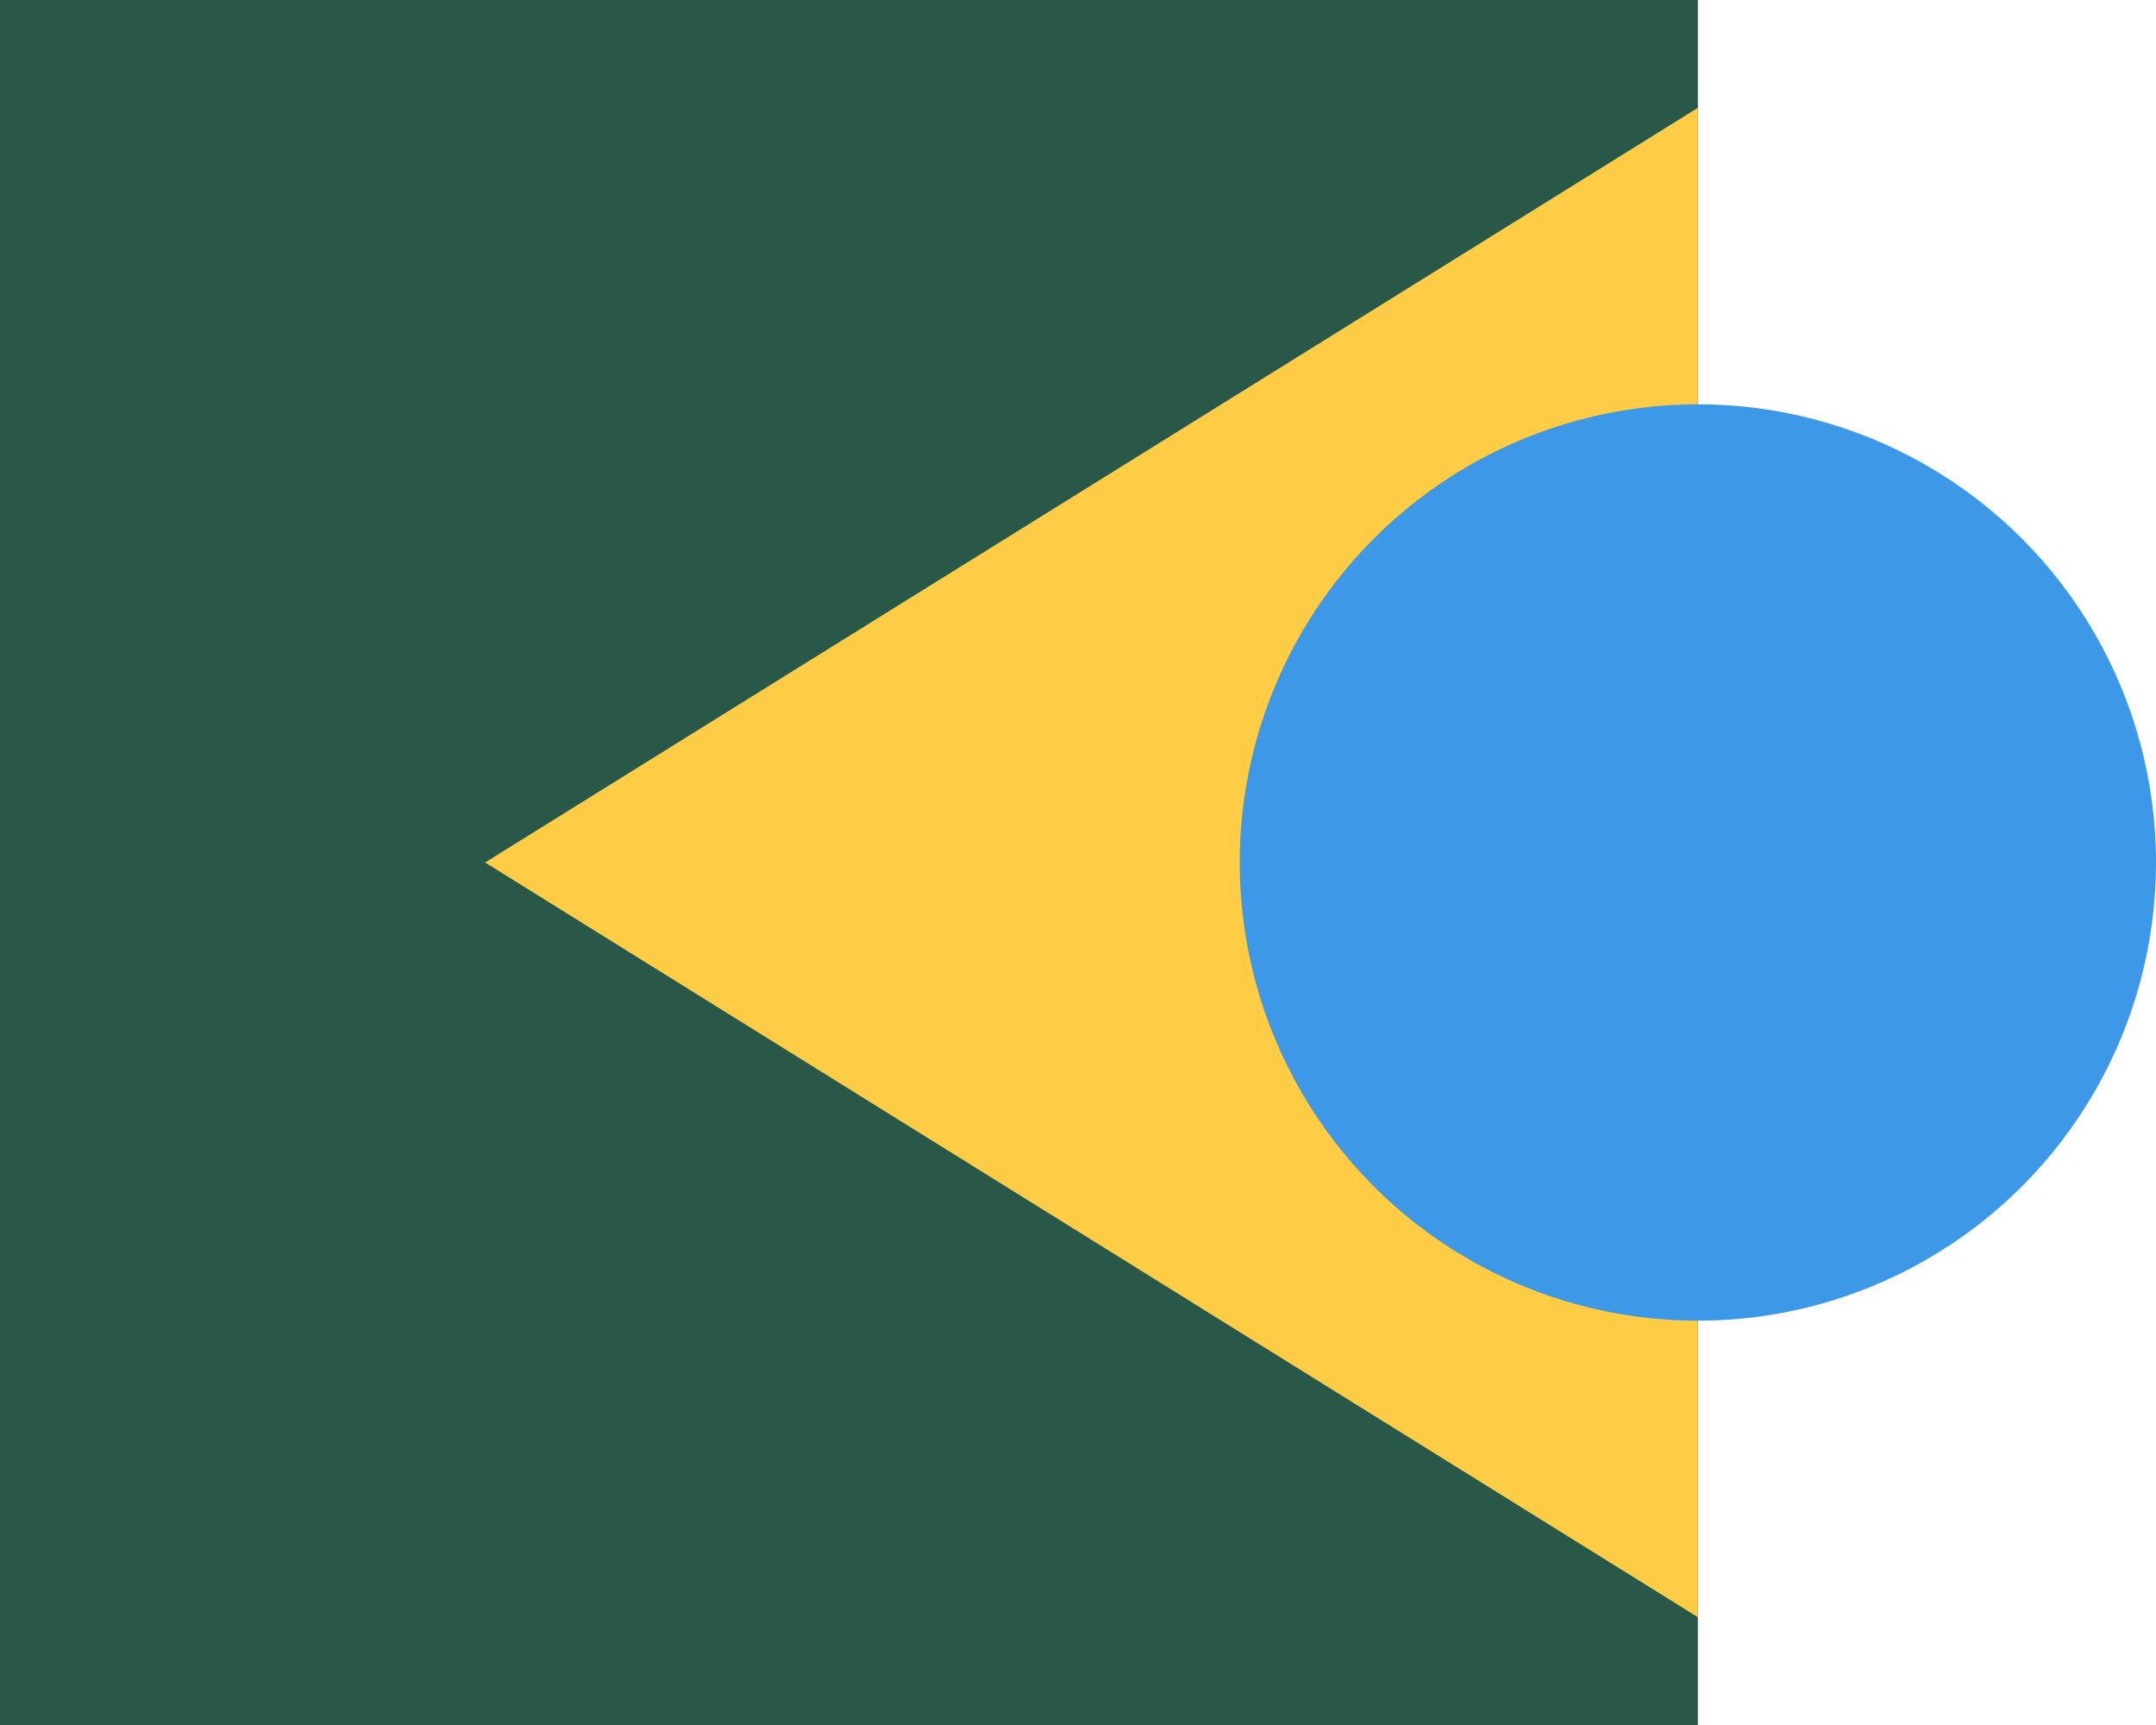
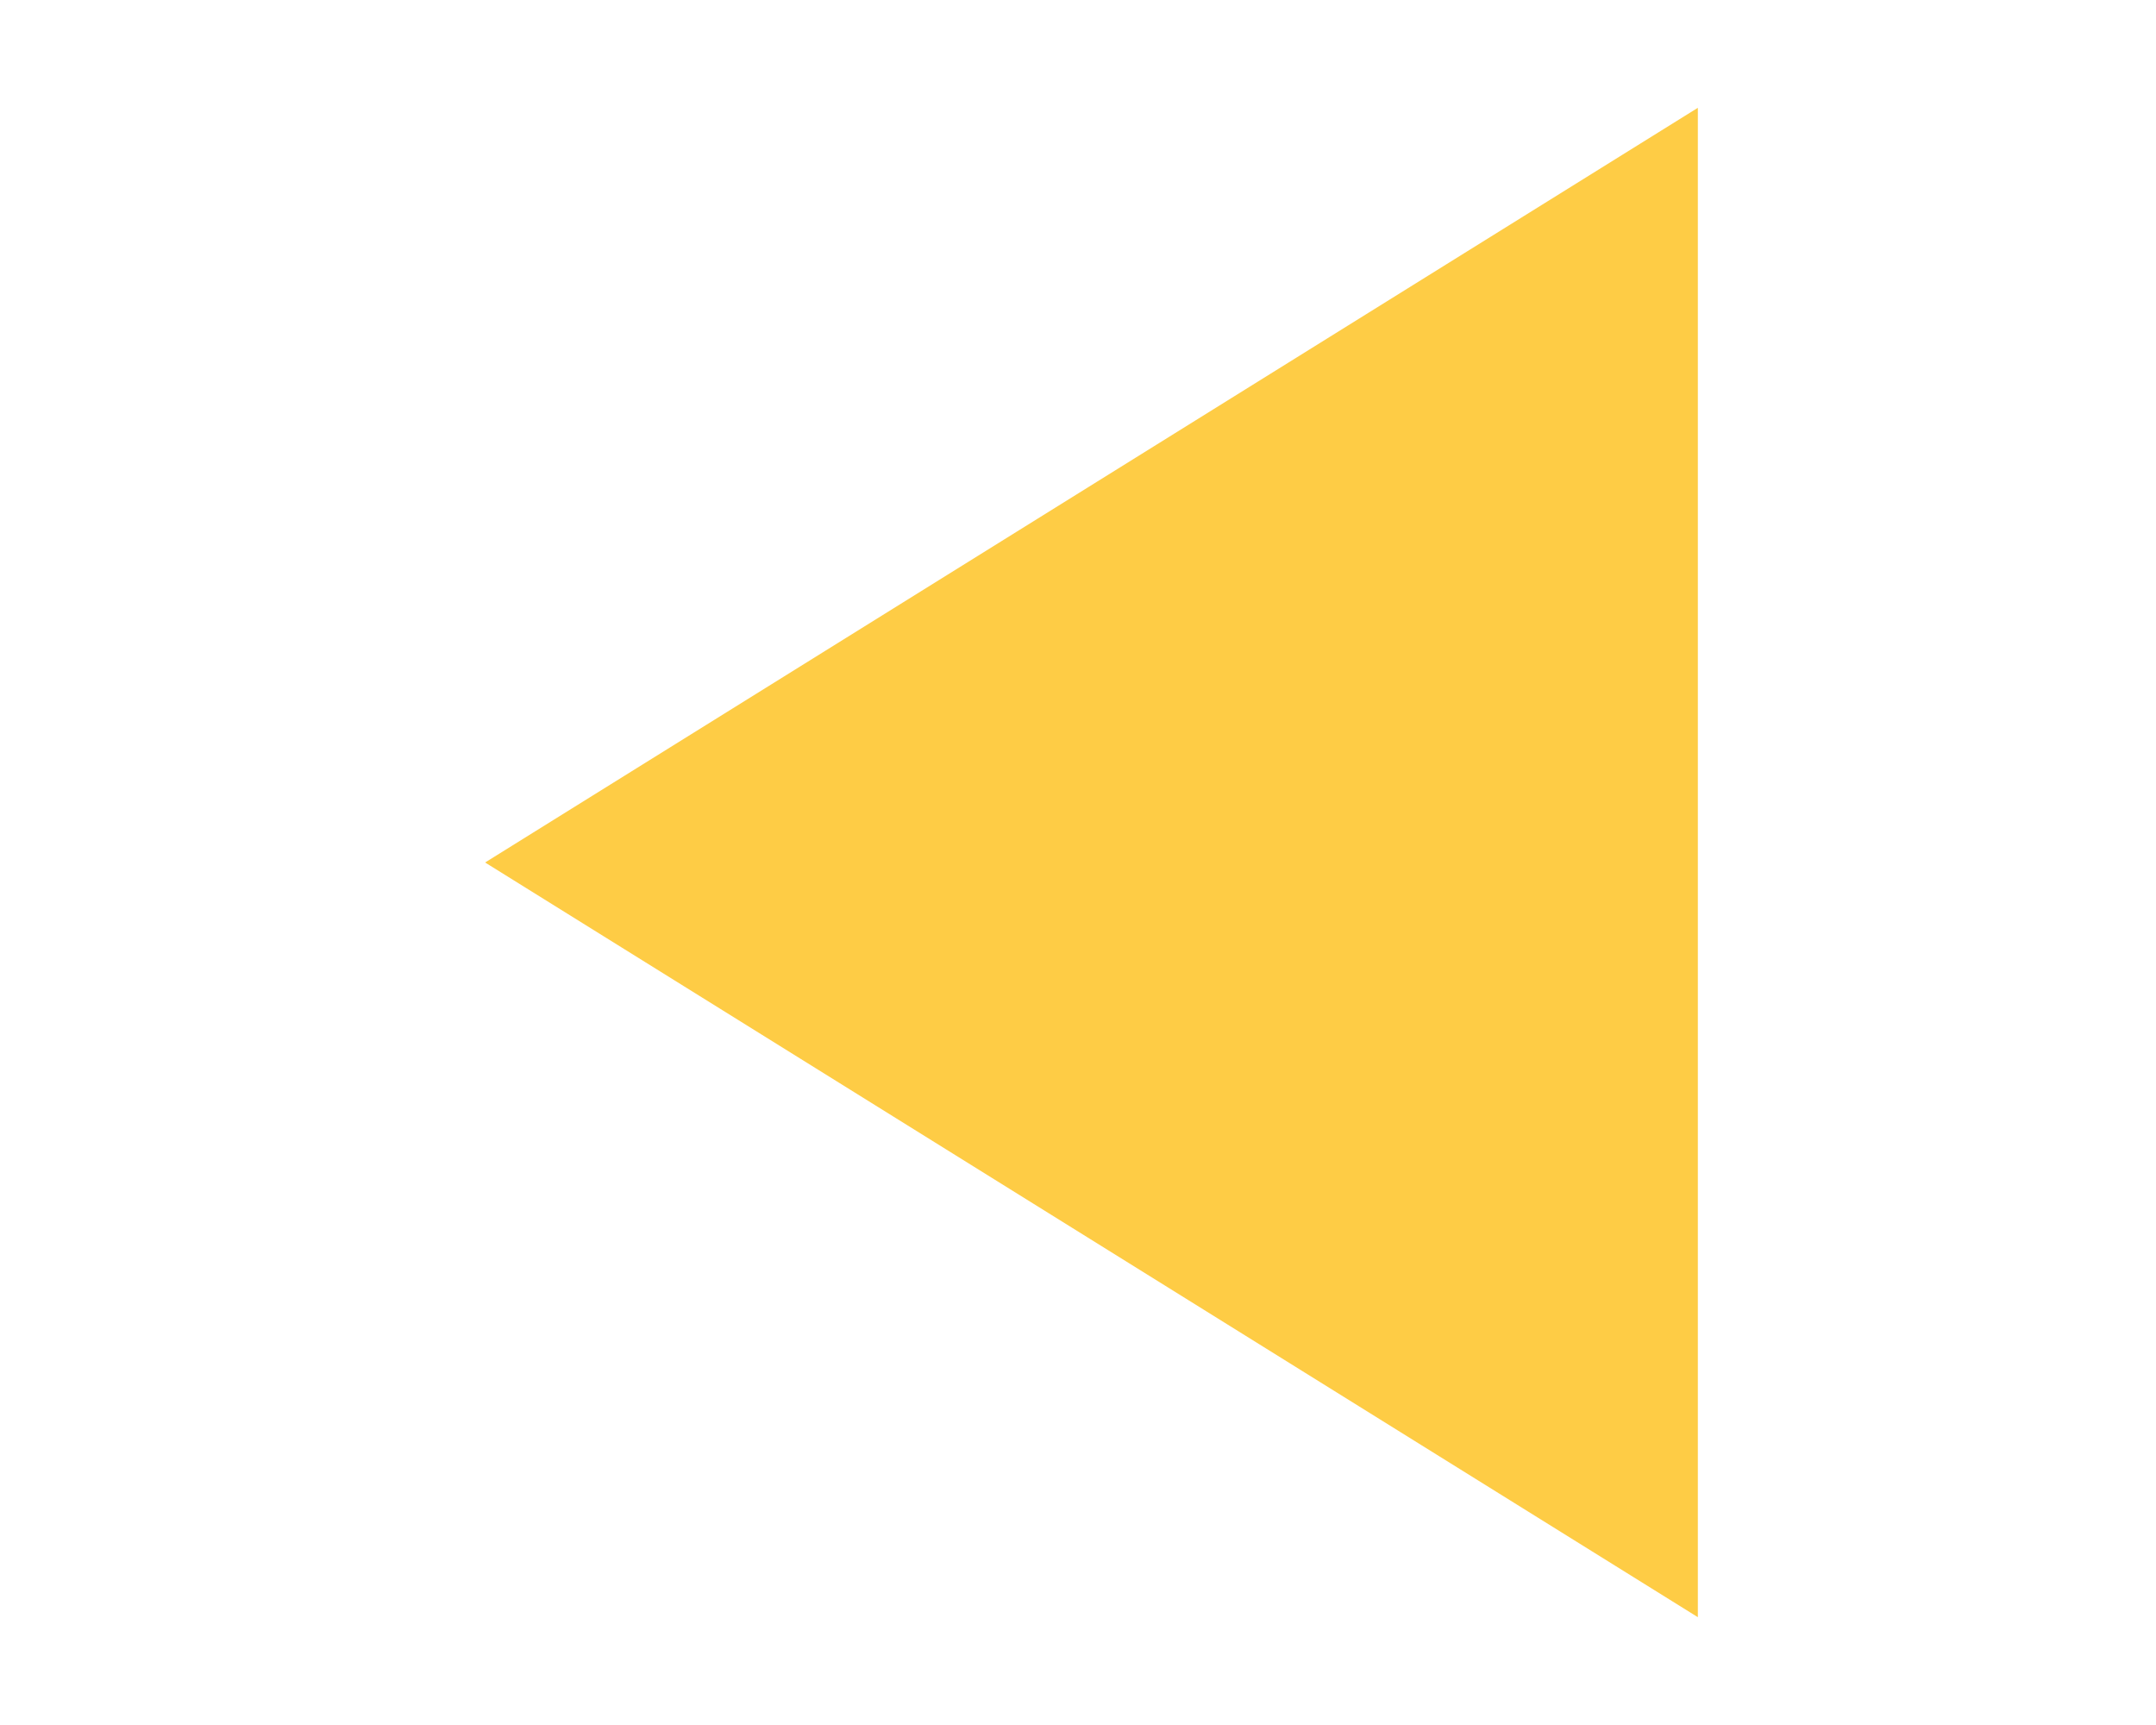
<svg xmlns="http://www.w3.org/2000/svg" width="80" height="64" viewBox="0 0 80 64" fill="none">
-   <rect width="63" height="64" fill="#295848" />
-   <path d="M18 32L63 4V60L18 32Z" fill="#FECC45" />
-   <circle cx="63" cy="32" r="17" fill="#3D98E7" />
+   <path d="M18 32L63 4V60L18 32" fill="#FECC45" />
</svg>